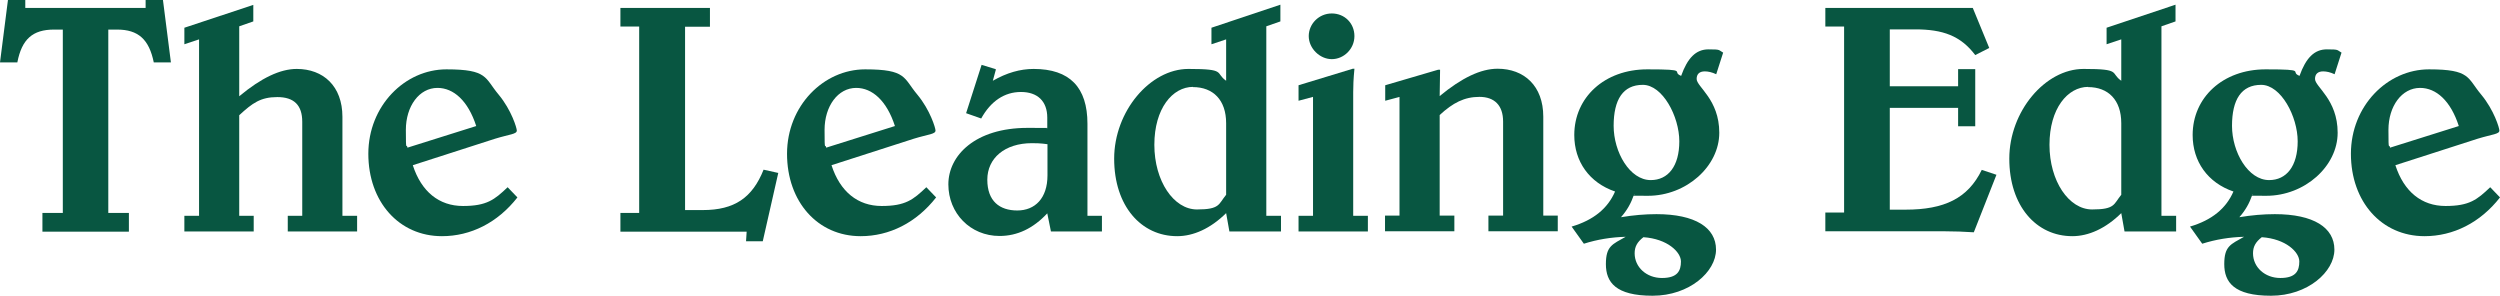
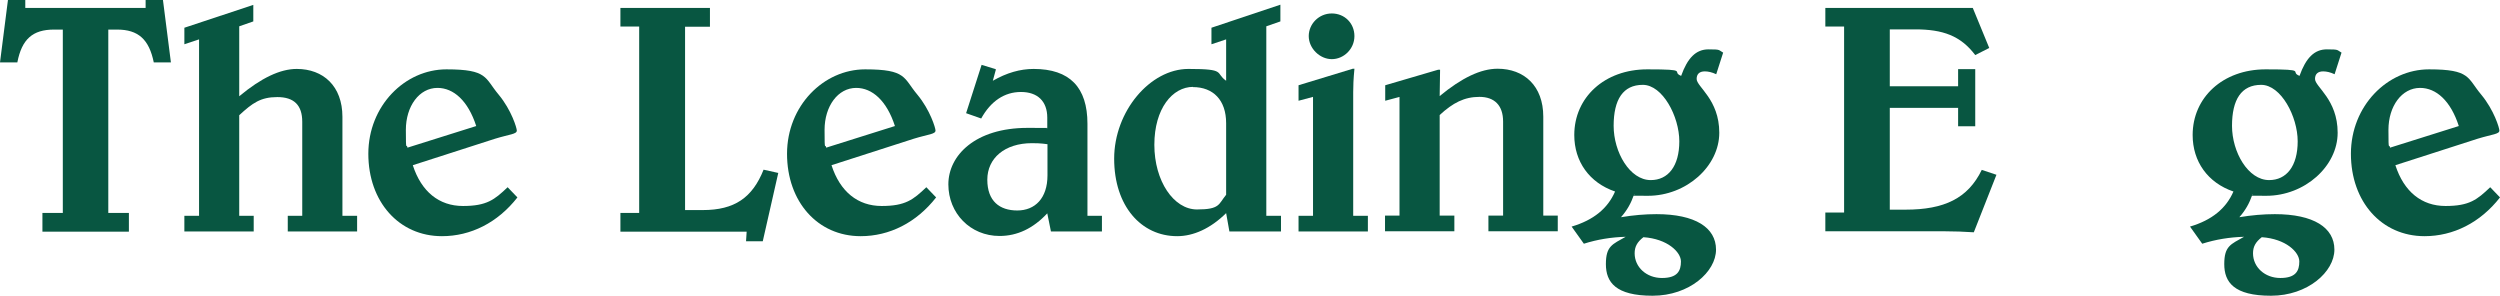
<svg xmlns="http://www.w3.org/2000/svg" id="Layer_1" data-name="Layer 1" viewBox="0 0 1225.8 145">
  <defs>
    <style>
      .cls-1 {
        fill: #085641;
      }
    </style>
  </defs>
  <path class="cls-1" d="m12.4,0v3.9h59V0h8.5l3.9,30.6h-8.4c-2.3-11.3-7.6-16.1-18-16.1h-4.3v89.9h10.1v9.2H20.8v-9.2h10V14.5h-4.3c-10.5,0-15.8,4.7-18,16.1H0L3.9,0h8.5Z" />
  <path class="cls-1" d="m124.2,10.5l-6.9,2.4v34.3c10.8-9,20.1-13.4,28.2-13.4,13,0,22.4,8.4,22.4,23.5v48.5h7.2v7.7h-34v-7.7h7.1v-46.1c0-8.1-4-12.1-12.2-12.1s-12.2,2.9-18.7,8.9v49.3h7.1v7.7h-34v-7.7h7.2V19.3l-7.2,2.4v-8.1L124.2,2.4v8.1Z" />
  <path class="cls-1" d="m202.4,81c4.2,13,12.9,20,24.6,20s15.5-3.1,21.9-9.2l4.8,5c-9.7,12.4-22.9,19-37,19-21.1,0-36.1-16.9-36.1-40.4s17.9-41.4,38.3-41.4,18.7,4.2,25.6,12.4c6.3,7.6,8.9,16.4,8.9,17.6,0,1.8-3.4,1.8-10.6,4l-40.4,13Zm12.1-37.9c-8.9,0-15.5,8.9-15.5,20.6s.3,6.1.8,8.7l33.7-10.6c-4-12.4-11.1-18.7-19-18.7Z" />
  <path class="cls-1" d="m348.1,3.9v9.2h-12.2v89.9h8.7c15.5,0,24.3-6,29.8-19.8l7.2,1.6-7.6,33.5h-8.2l.3-4.7h-61.9v-9.2h9.2V13h-9.2V3.9h43.9Z" />
  <path class="cls-1" d="m407.7,81c4.2,13,12.9,20,24.6,20s15.5-3.1,21.9-9.2l4.8,5c-9.7,12.4-22.9,19-37,19-21.1,0-36.1-16.9-36.1-40.4s17.9-41.4,38.3-41.4,18.7,4.2,25.6,12.4c6.3,7.6,8.9,16.4,8.9,17.6,0,1.8-3.4,1.8-10.6,4l-40.4,13h0Zm12.1-37.9c-8.9,0-15.5,8.9-15.5,20.6s.3,6.1.8,8.7l33.7-10.6c-4-12.4-11.1-18.7-19-18.7Z" />
  <path class="cls-1" d="m488.3,34.1l-1.5,5.5c6.8-3.9,13.4-5.8,20-5.8,17.7,0,26.4,9,26.4,26.9v45.1h7.1v7.7h-25l-1.8-8.9c-6.9,7.4-14.7,11.1-23.4,11.1-14.3,0-25.1-11.1-25.1-25.3s13.2-27.7,38.8-27.7,6.4.2,9.7.5v-5.5c0-8.1-4.8-12.6-12.9-12.6s-14.8,4.5-19.5,13l-7.4-2.6,7.6-23.7,6.9,2.1v.2Zm17.7,36.1c-13.4,0-21.9,7.4-21.9,17.9s6,15.1,14.7,15.1,14.8-6,14.8-17.2v-15.3c-3.5-.5-6.1-.5-7.6-.5h0Z" />
  <path class="cls-1" d="m627.8,10.5l-6.9,2.4v92.9h7.2v7.7h-25.3l-1.6-9c-7.7,7.6-16.1,11.3-24,11.3-17.7,0-30.9-14.8-30.9-38s17.6-44,36.4-44,12.9,1.9,18.5,5.8v-20.3l-7.2,2.4v-8.1l33.8-11.3v8.1h0Zm-42.8,32.1c-10.1,0-19,10.6-19,28.4s9.5,31.7,20.9,31.7,10.5-2.6,14.3-7.2v-35.1c0-11.4-6.4-17.7-16.3-17.7h0Z" />
  <path class="cls-1" d="m664.1,33.8c-.5,5-.6,8.7-.6,11.4v60.6h7.2v7.7h-34v-7.7h7.1v-58.3l-7.1,1.9v-7.6l26.6-8.1h.8Zm-11.1-27.2c6.3,0,11.1,4.8,11.1,11.1s-5.2,11.3-11.1,11.3-11.3-5.3-11.3-11.3,5-11.1,11.3-11.1Z" />
  <path class="cls-1" d="m686.3,47.5l-7.1,1.9v-7.6l25.9-7.6h1l-.2,12.9c10.8-8.9,20.1-13.4,28.4-13.4,13,0,22.4,8.4,22.4,23.5v48.5h7.1v7.7h-34v-7.7h7.2v-46.1c0-7.9-4.2-12.1-11.6-12.1s-13,2.9-19.5,8.9v49.3h7.2v7.7h-34v-7.7h7.1v-58.3h0Z" />
  <path class="cls-1" d="m771.9,66.2c0-18.4,14.8-32.2,35.8-32.2s11.4,1.1,16.6,3.2c3.1-8.7,7.2-13,13.4-13s4.8.3,7.2,1.6l-3.4,10.6c-2.1-1-4-1.4-5.6-1.4-2.6,0-4,1.3-4,3.7,0,3.9,11.1,10,11.1,26.4s-16.1,30.9-35,30.9-4.2-.3-6.8-.6c-1.5,4.3-3.4,7.7-6.4,11.1,6-1,11.8-1.5,17.4-1.5,19,0,29.2,6.6,29.2,17.4s-13,22.6-31.1,22.6-22.9-6.6-22.9-15.5,3.2-9.7,9.7-13.4c-7.1.2-13.9,1.3-20.5,3.4l-6-8.4c10.8-3.2,17.7-8.9,21.3-17.2-12.6-4.3-20-14.7-20-27.7Zm37.5,22.1c8.5,0,14-6.8,14-19s-8.2-27.7-17.9-27.7-14.3,7.2-14.3,20.1,7.9,26.6,18.2,26.6Zm-7.9,35.9c0,6.8,5.8,12.1,13.4,12.1s9.3-3.5,9.3-8.1-6.6-11.1-18.4-11.9c-3.1,2.4-4.3,4.7-4.3,7.9Z" />
  <path class="cls-1" d="m975.4,23.5l-6.9,3.5c-7.2-9.5-15.9-12.6-29.5-12.6h-12.4v27.9h33.5v-8.4h8.4v28h-8.4v-9h-33.5v49.9h7.7c19,0,30.6-5.5,37.4-19.5l7.2,2.4-11.1,28.2c-4.7-.3-9.5-.5-14.5-.5h-58.3v-9.2h9.2V13h-9.2V3.9h72.3l8.1,19.7h0Z" />
-   <path class="cls-1" d="m1066.7,10.5l-6.9,2.4v92.9h7.2v7.7h-25.3l-1.6-9c-7.7,7.6-16.1,11.3-24,11.3-17.7,0-30.9-14.8-30.9-38s17.6-44,36.4-44,12.9,1.9,18.5,5.8v-20.3l-7.2,2.4v-8.1l33.8-11.3v8.1h0Zm-42.8,32.1c-10.1,0-19,10.6-19,28.4s9.5,31.7,20.9,31.7,10.5-2.6,14.3-7.2v-35.1c0-11.4-6.4-17.7-16.3-17.7h0Z" />
  <path class="cls-1" d="m1075.1,66.2c0-18.4,14.8-32.2,35.8-32.2s11.4,1.1,16.6,3.2c3.1-8.7,7.2-13,13.4-13s4.8.3,7.2,1.6l-3.4,10.6c-2.1-1-4-1.4-5.6-1.4-2.6,0-4,1.3-4,3.7,0,3.9,11.1,10,11.1,26.4s-16.1,30.9-35,30.9-4.2-.3-6.8-.6c-1.5,4.3-3.4,7.7-6.4,11.1,6-1,11.8-1.5,17.4-1.5,19,0,29.2,6.6,29.2,17.4s-13,22.6-31.1,22.6-22.9-6.6-22.9-15.5,3.2-9.7,9.7-13.4c-7.1.2-13.9,1.3-20.5,3.4l-6-8.4c10.8-3.2,17.7-8.9,21.3-17.2-12.6-4.3-20-14.7-20-27.7h0Zm37.5,22.1c8.5,0,14-6.8,14-19s-8.2-27.7-17.9-27.7-14.3,7.2-14.3,20.1,7.9,26.6,18.2,26.6h0Zm-7.9,35.9c0,6.8,5.8,12.1,13.4,12.1s9.3-3.5,9.3-8.1-6.6-11.1-18.4-11.9c-3.1,2.4-4.3,4.7-4.3,7.9Z" />
  <path class="cls-1" d="m1174.5,81c4.2,13,12.9,20,24.6,20s15.5-3.1,21.9-9.2l4.8,5c-9.7,12.4-22.9,19-37,19-21.1,0-36.1-16.9-36.1-40.4s17.9-41.4,38.3-41.4,18.7,4.2,25.6,12.4c6.3,7.6,8.9,16.4,8.9,17.6,0,1.8-3.4,1.8-10.6,4l-40.4,13h0Zm12.1-37.9c-8.9,0-15.5,8.9-15.5,20.6s.3,6.1.8,8.7l33.7-10.6c-4-12.4-11.1-18.7-19-18.7Z" />
</svg>